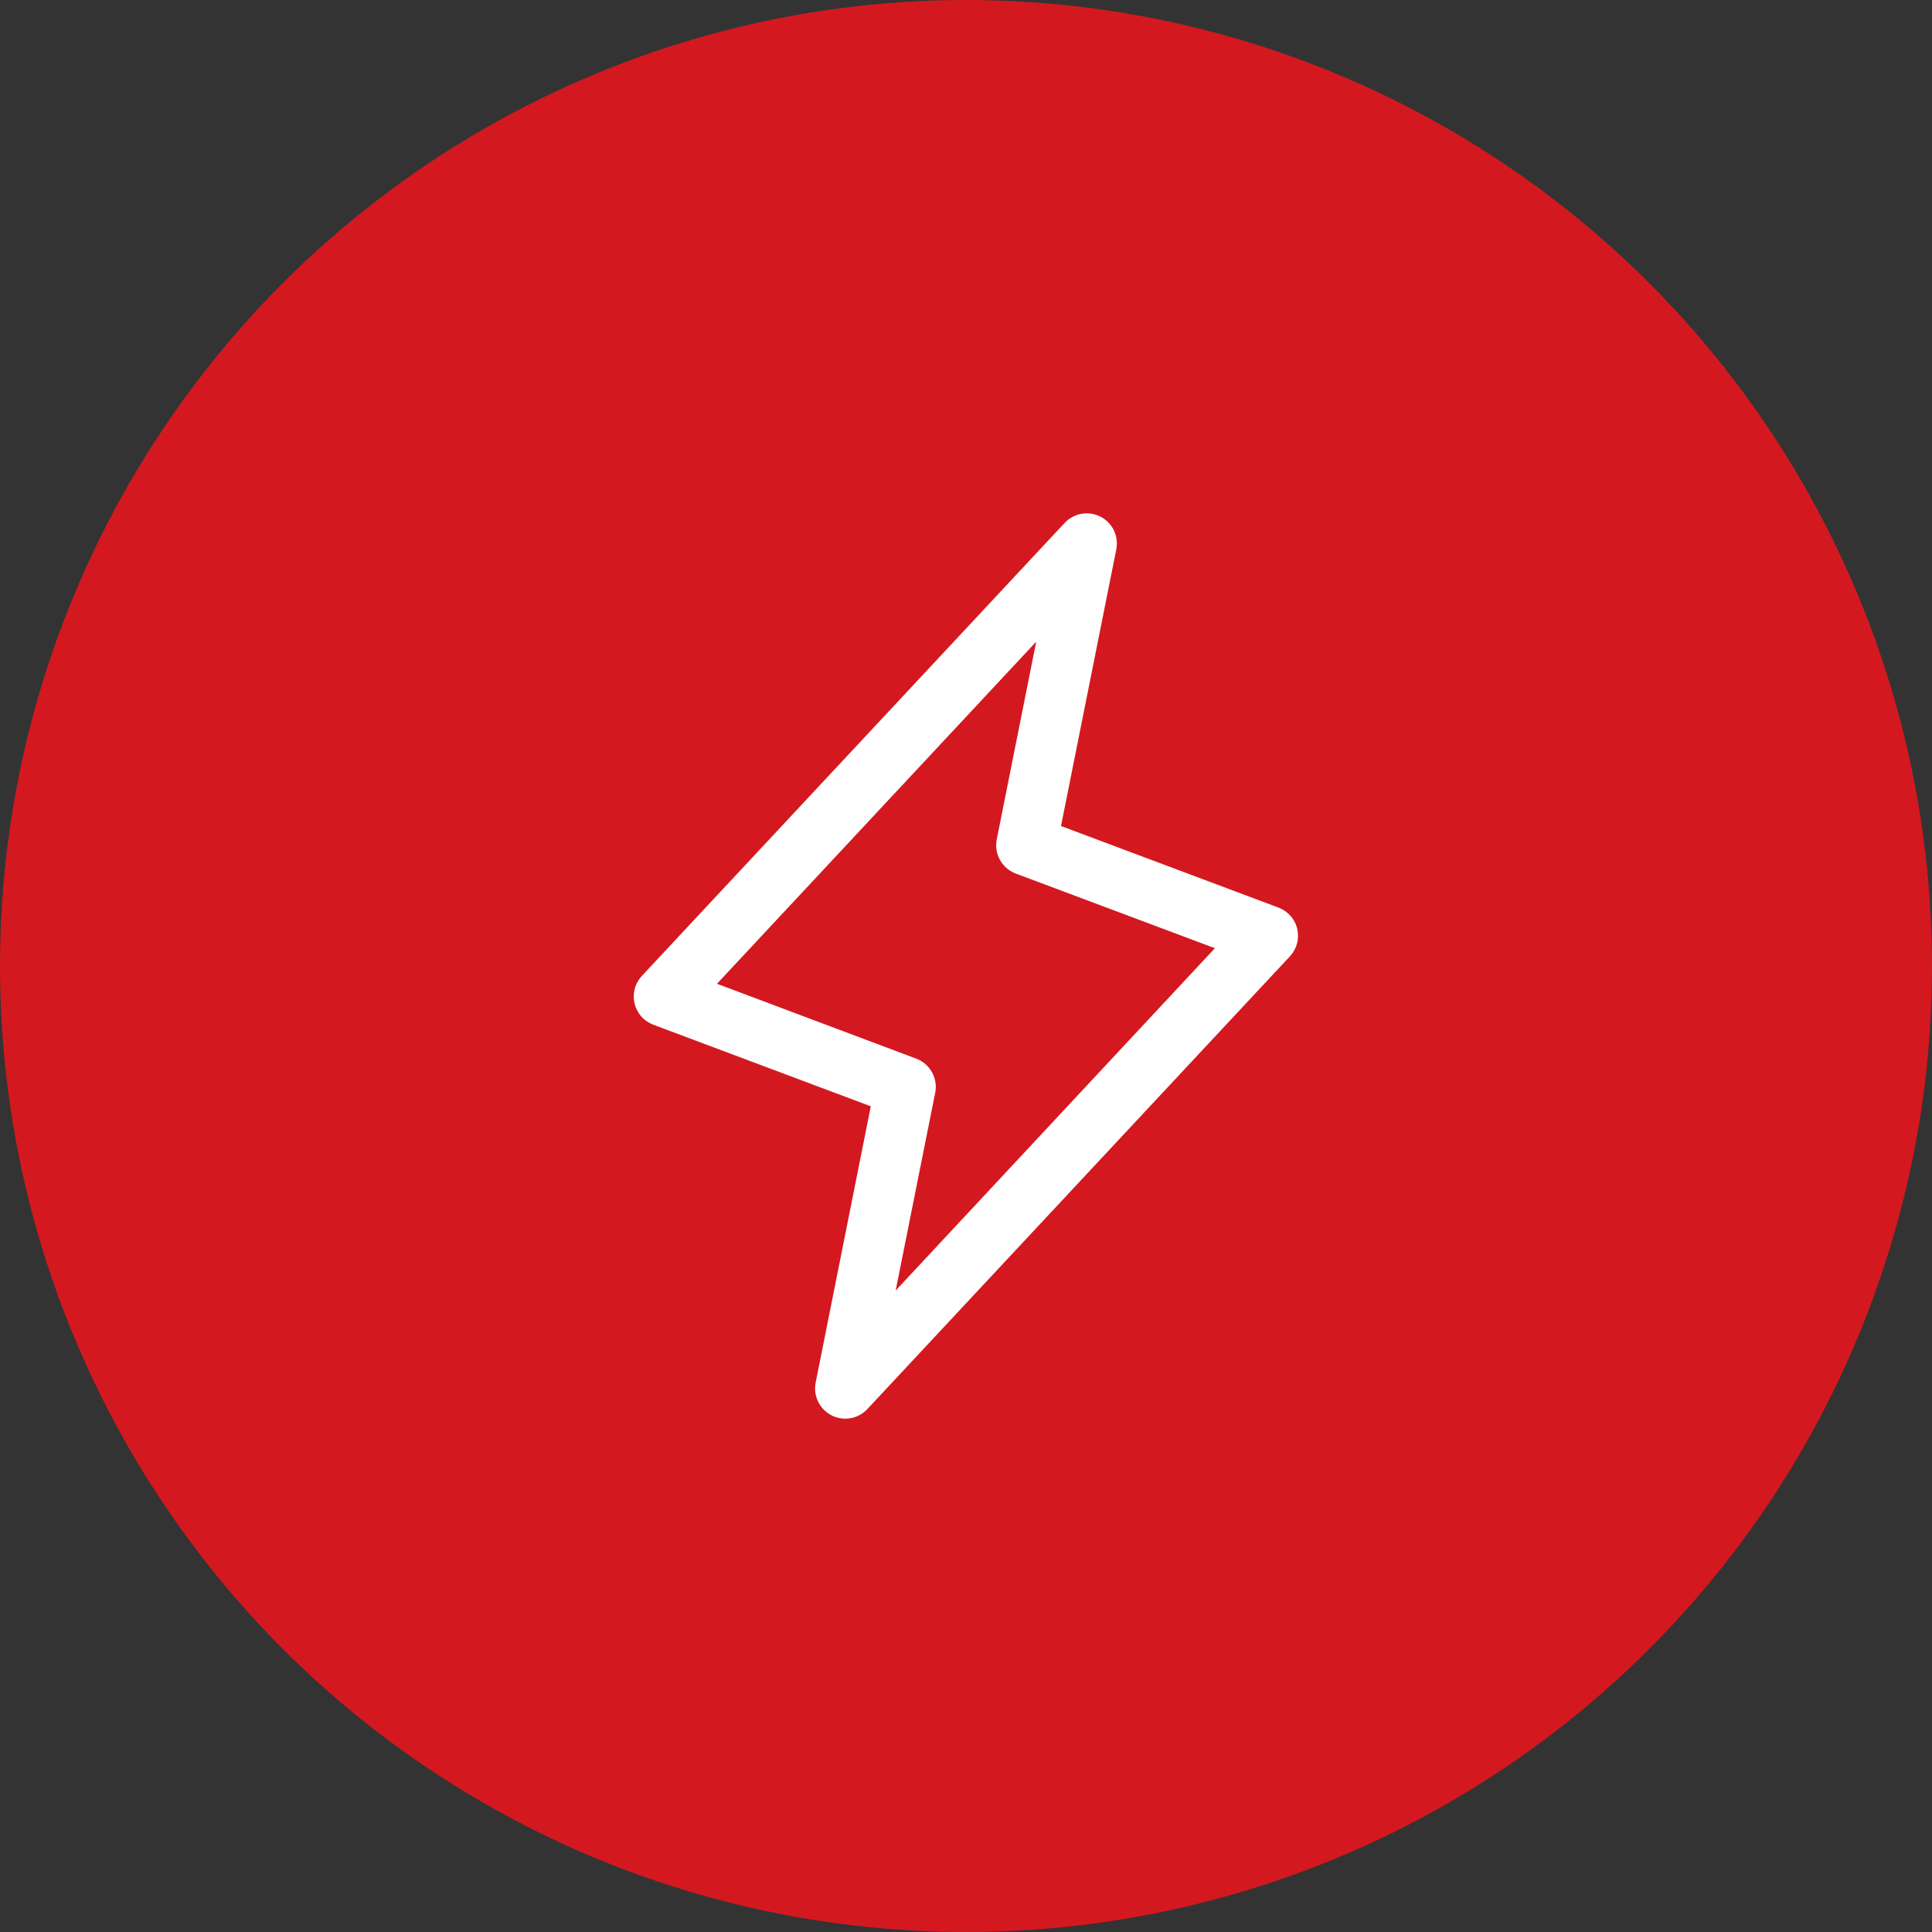
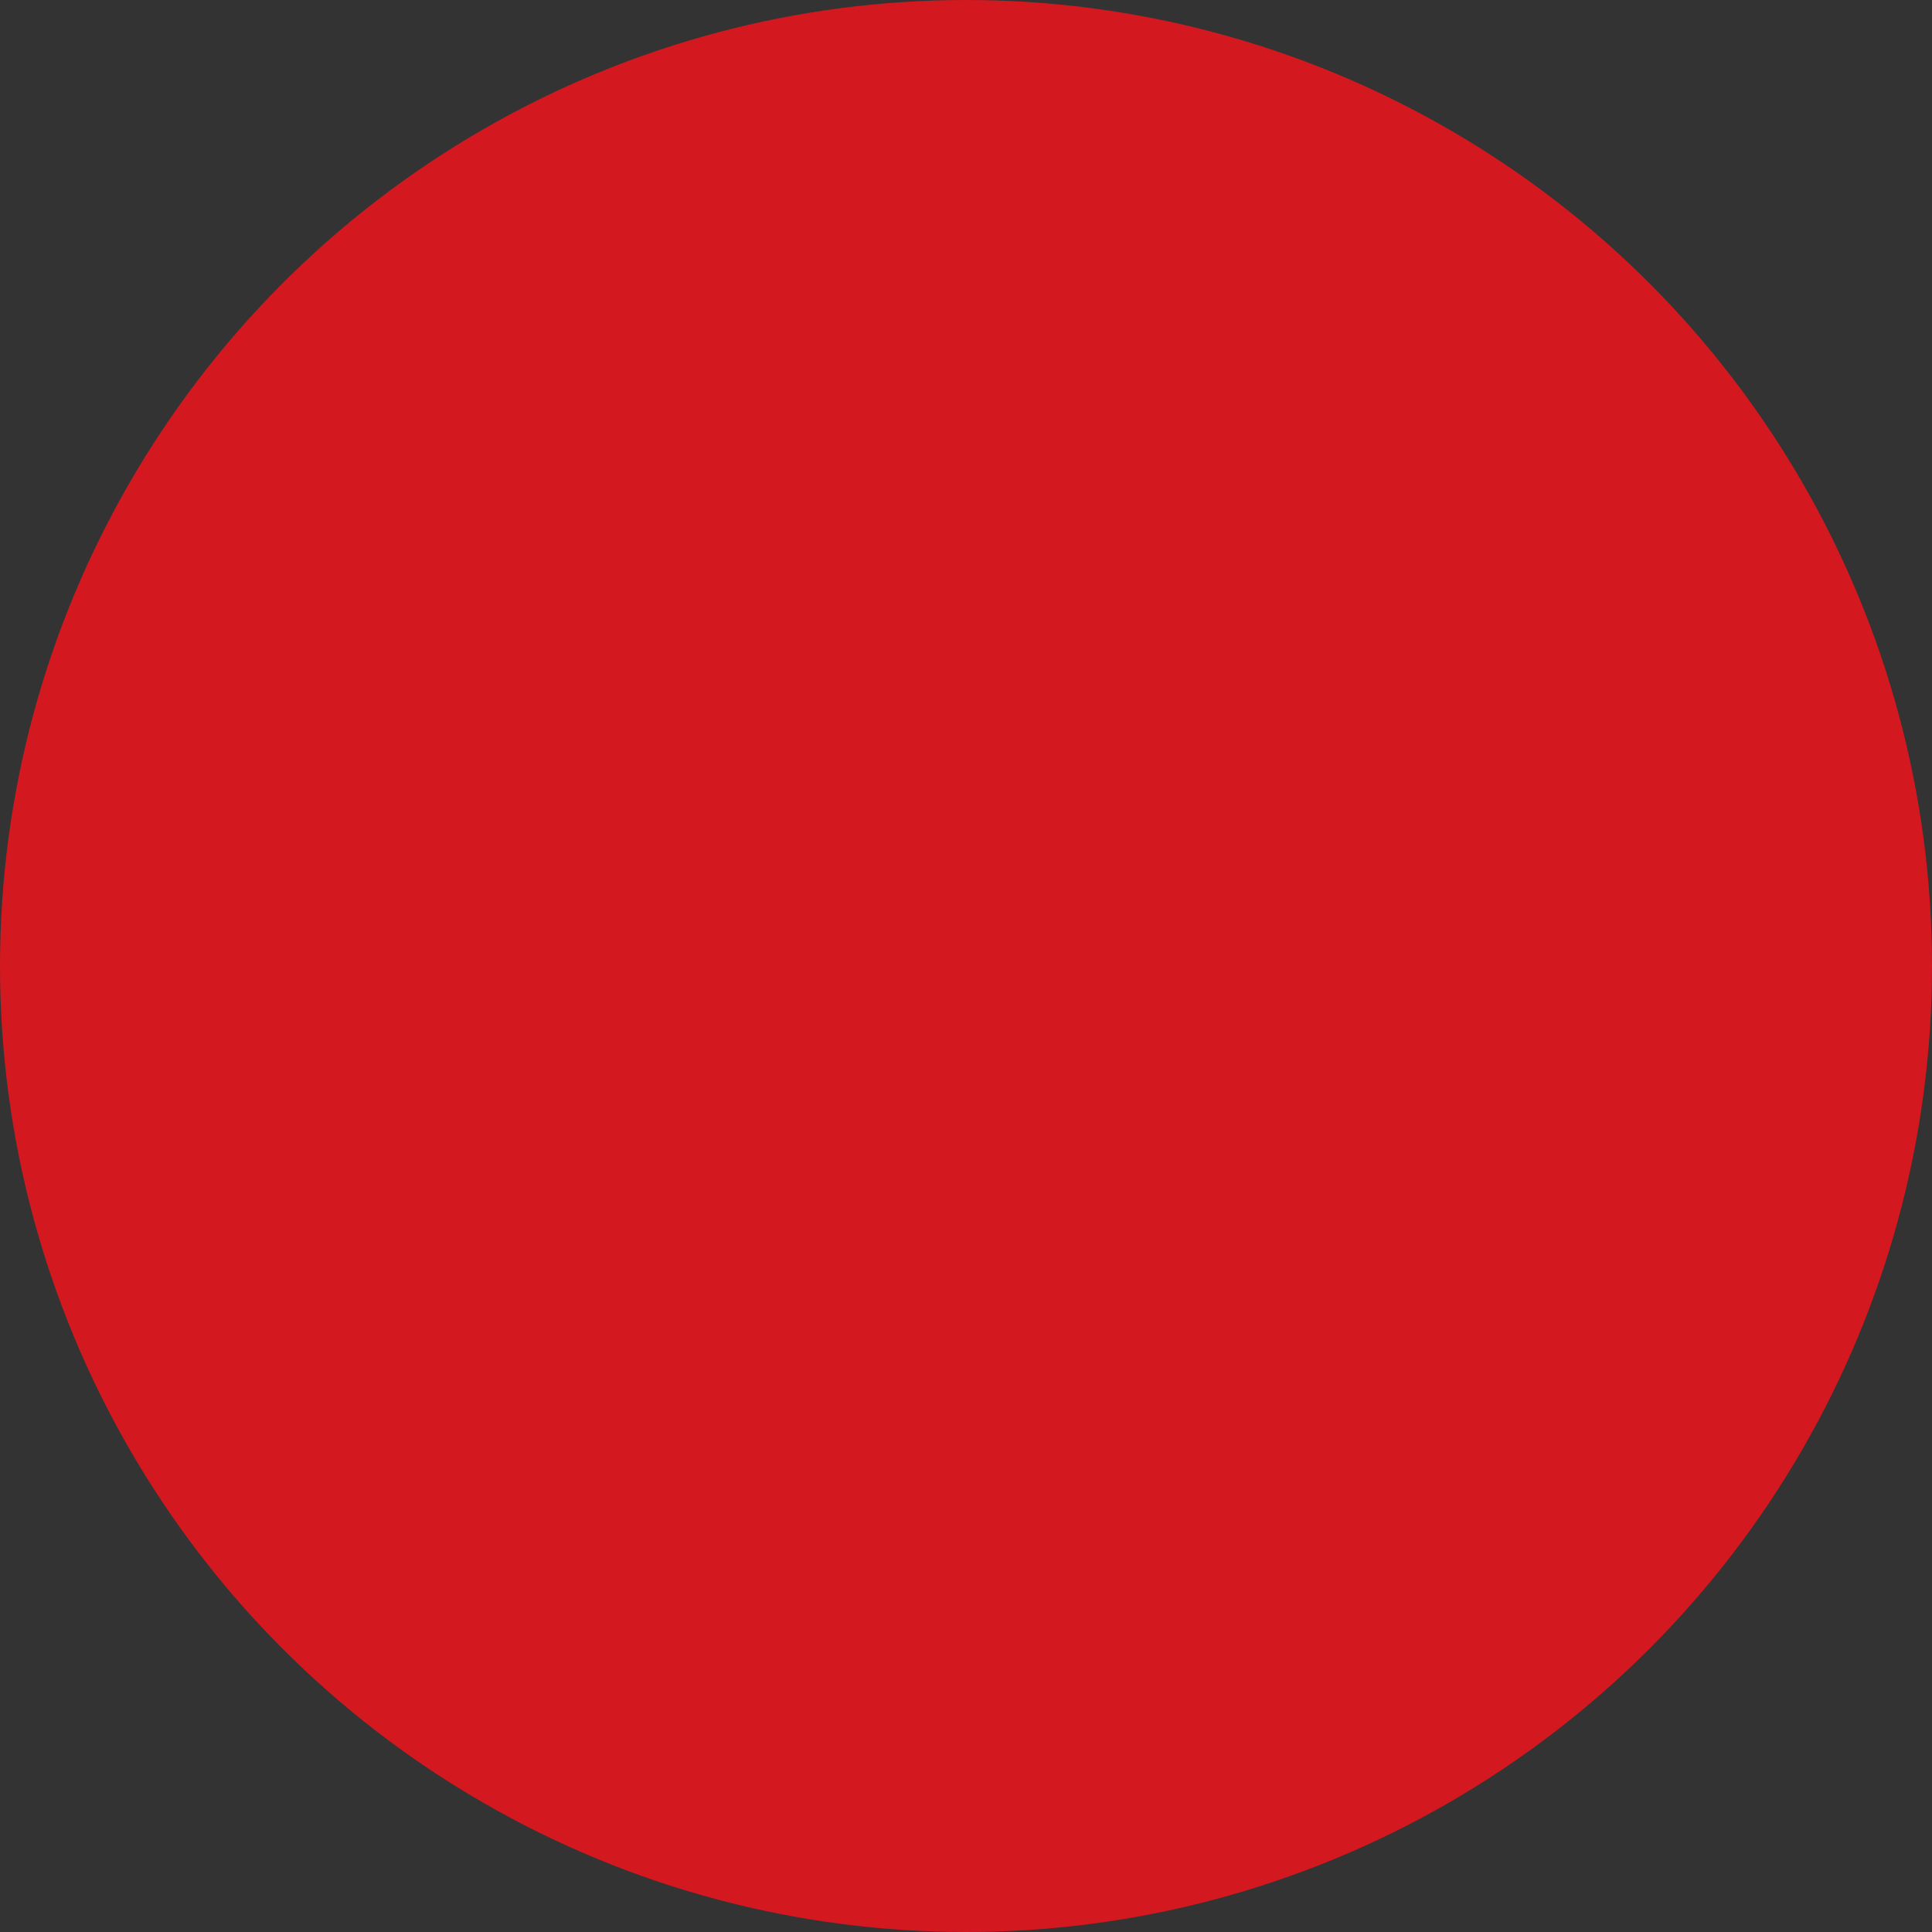
<svg xmlns="http://www.w3.org/2000/svg" width="40" height="40" viewBox="0 0 40 40" fill="none">
  <rect x="0" y="0" width="40" height="40" fill="#333333" stroke="none" />
  <circle cx="20" cy="20" r="20" fill="#D4181F" />
-   <path d="M26.858 19.232C26.835 19.132 26.787 19.039 26.718 18.962C26.65 18.885 26.564 18.826 26.468 18.79L21.967 17.102L23.112 11.373C23.138 11.24 23.12 11.102 23.061 10.98C23.002 10.858 22.904 10.758 22.783 10.697C22.663 10.635 22.525 10.614 22.392 10.637C22.258 10.661 22.136 10.727 22.043 10.826L13.293 20.201C13.222 20.276 13.17 20.367 13.143 20.467C13.116 20.566 13.114 20.671 13.137 20.772C13.16 20.872 13.208 20.965 13.276 21.043C13.344 21.121 13.43 21.18 13.527 21.216L18.029 22.905L16.887 28.627C16.861 28.761 16.879 28.898 16.939 29.02C16.998 29.142 17.096 29.242 17.216 29.303C17.337 29.365 17.474 29.386 17.608 29.363C17.742 29.339 17.864 29.273 17.957 29.174L26.707 19.799C26.777 19.724 26.827 19.634 26.853 19.535C26.88 19.436 26.881 19.332 26.858 19.232ZM18.544 26.719L19.362 22.627C19.392 22.482 19.368 22.331 19.297 22.201C19.225 22.071 19.11 21.971 18.972 21.919L14.844 20.368L21.454 13.285L20.637 17.377C20.608 17.523 20.631 17.673 20.703 17.803C20.774 17.933 20.89 18.033 21.028 18.085L25.153 19.632L18.544 26.719Z" fill="white" />
</svg>